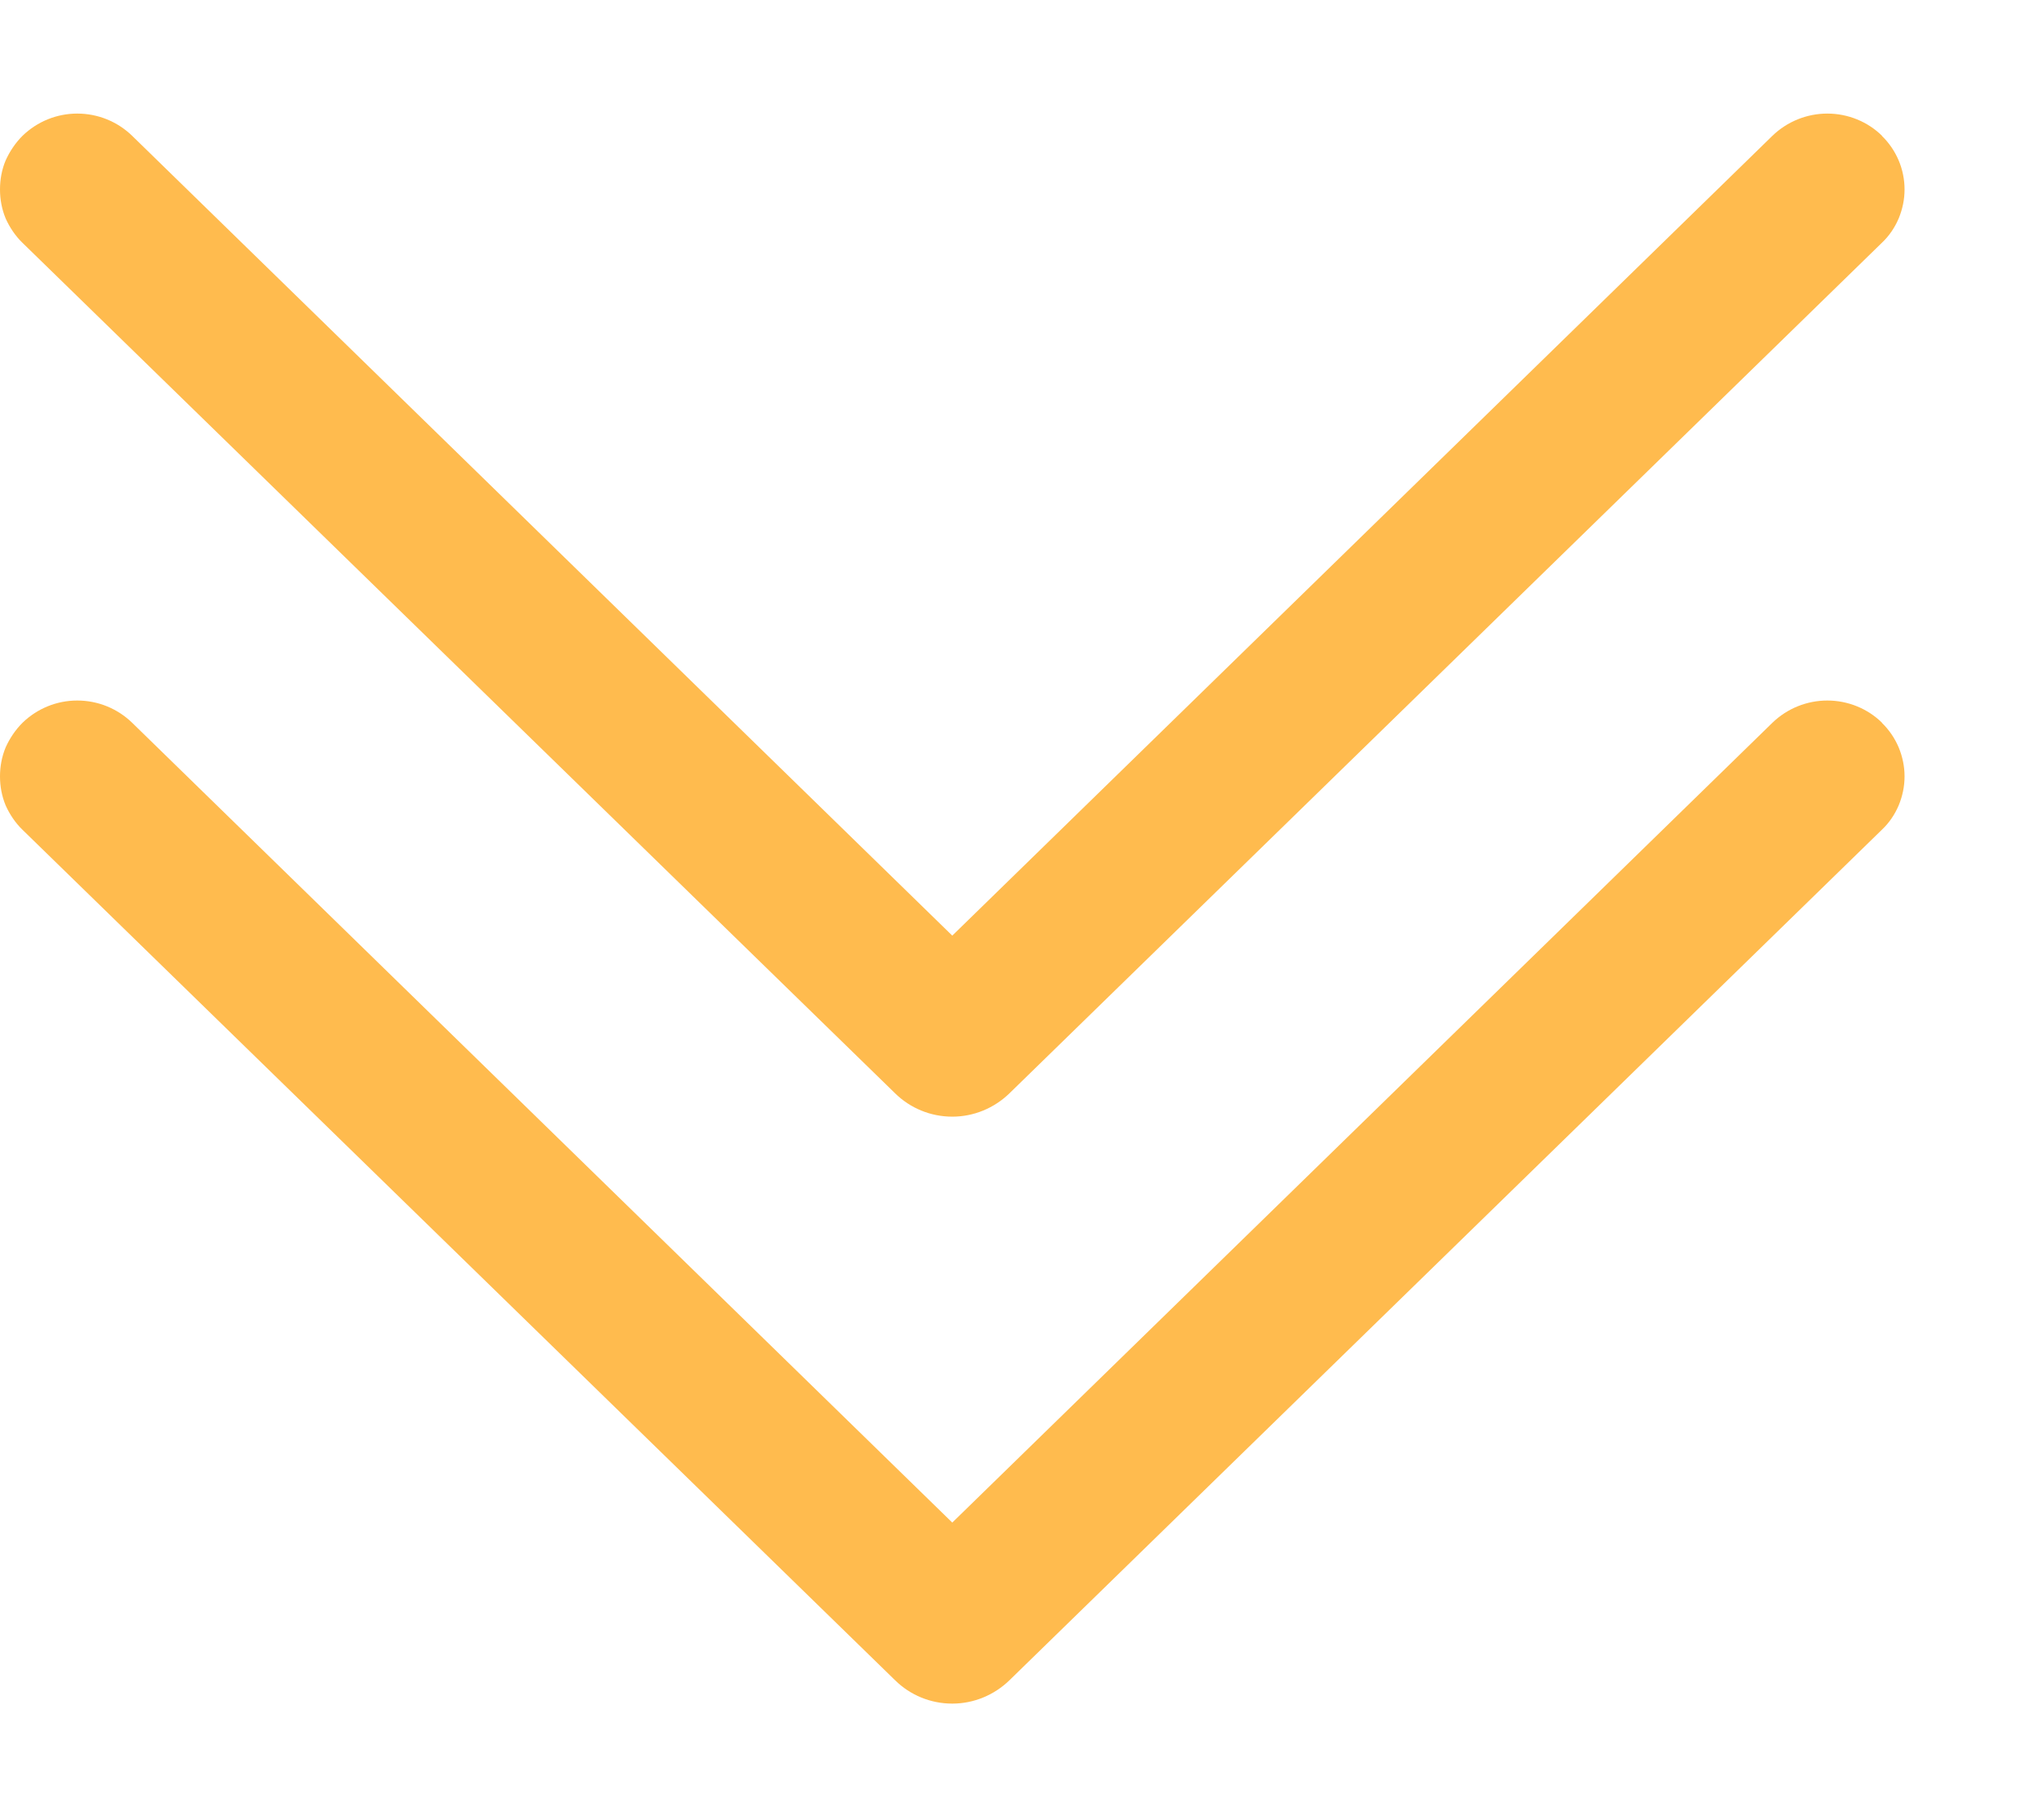
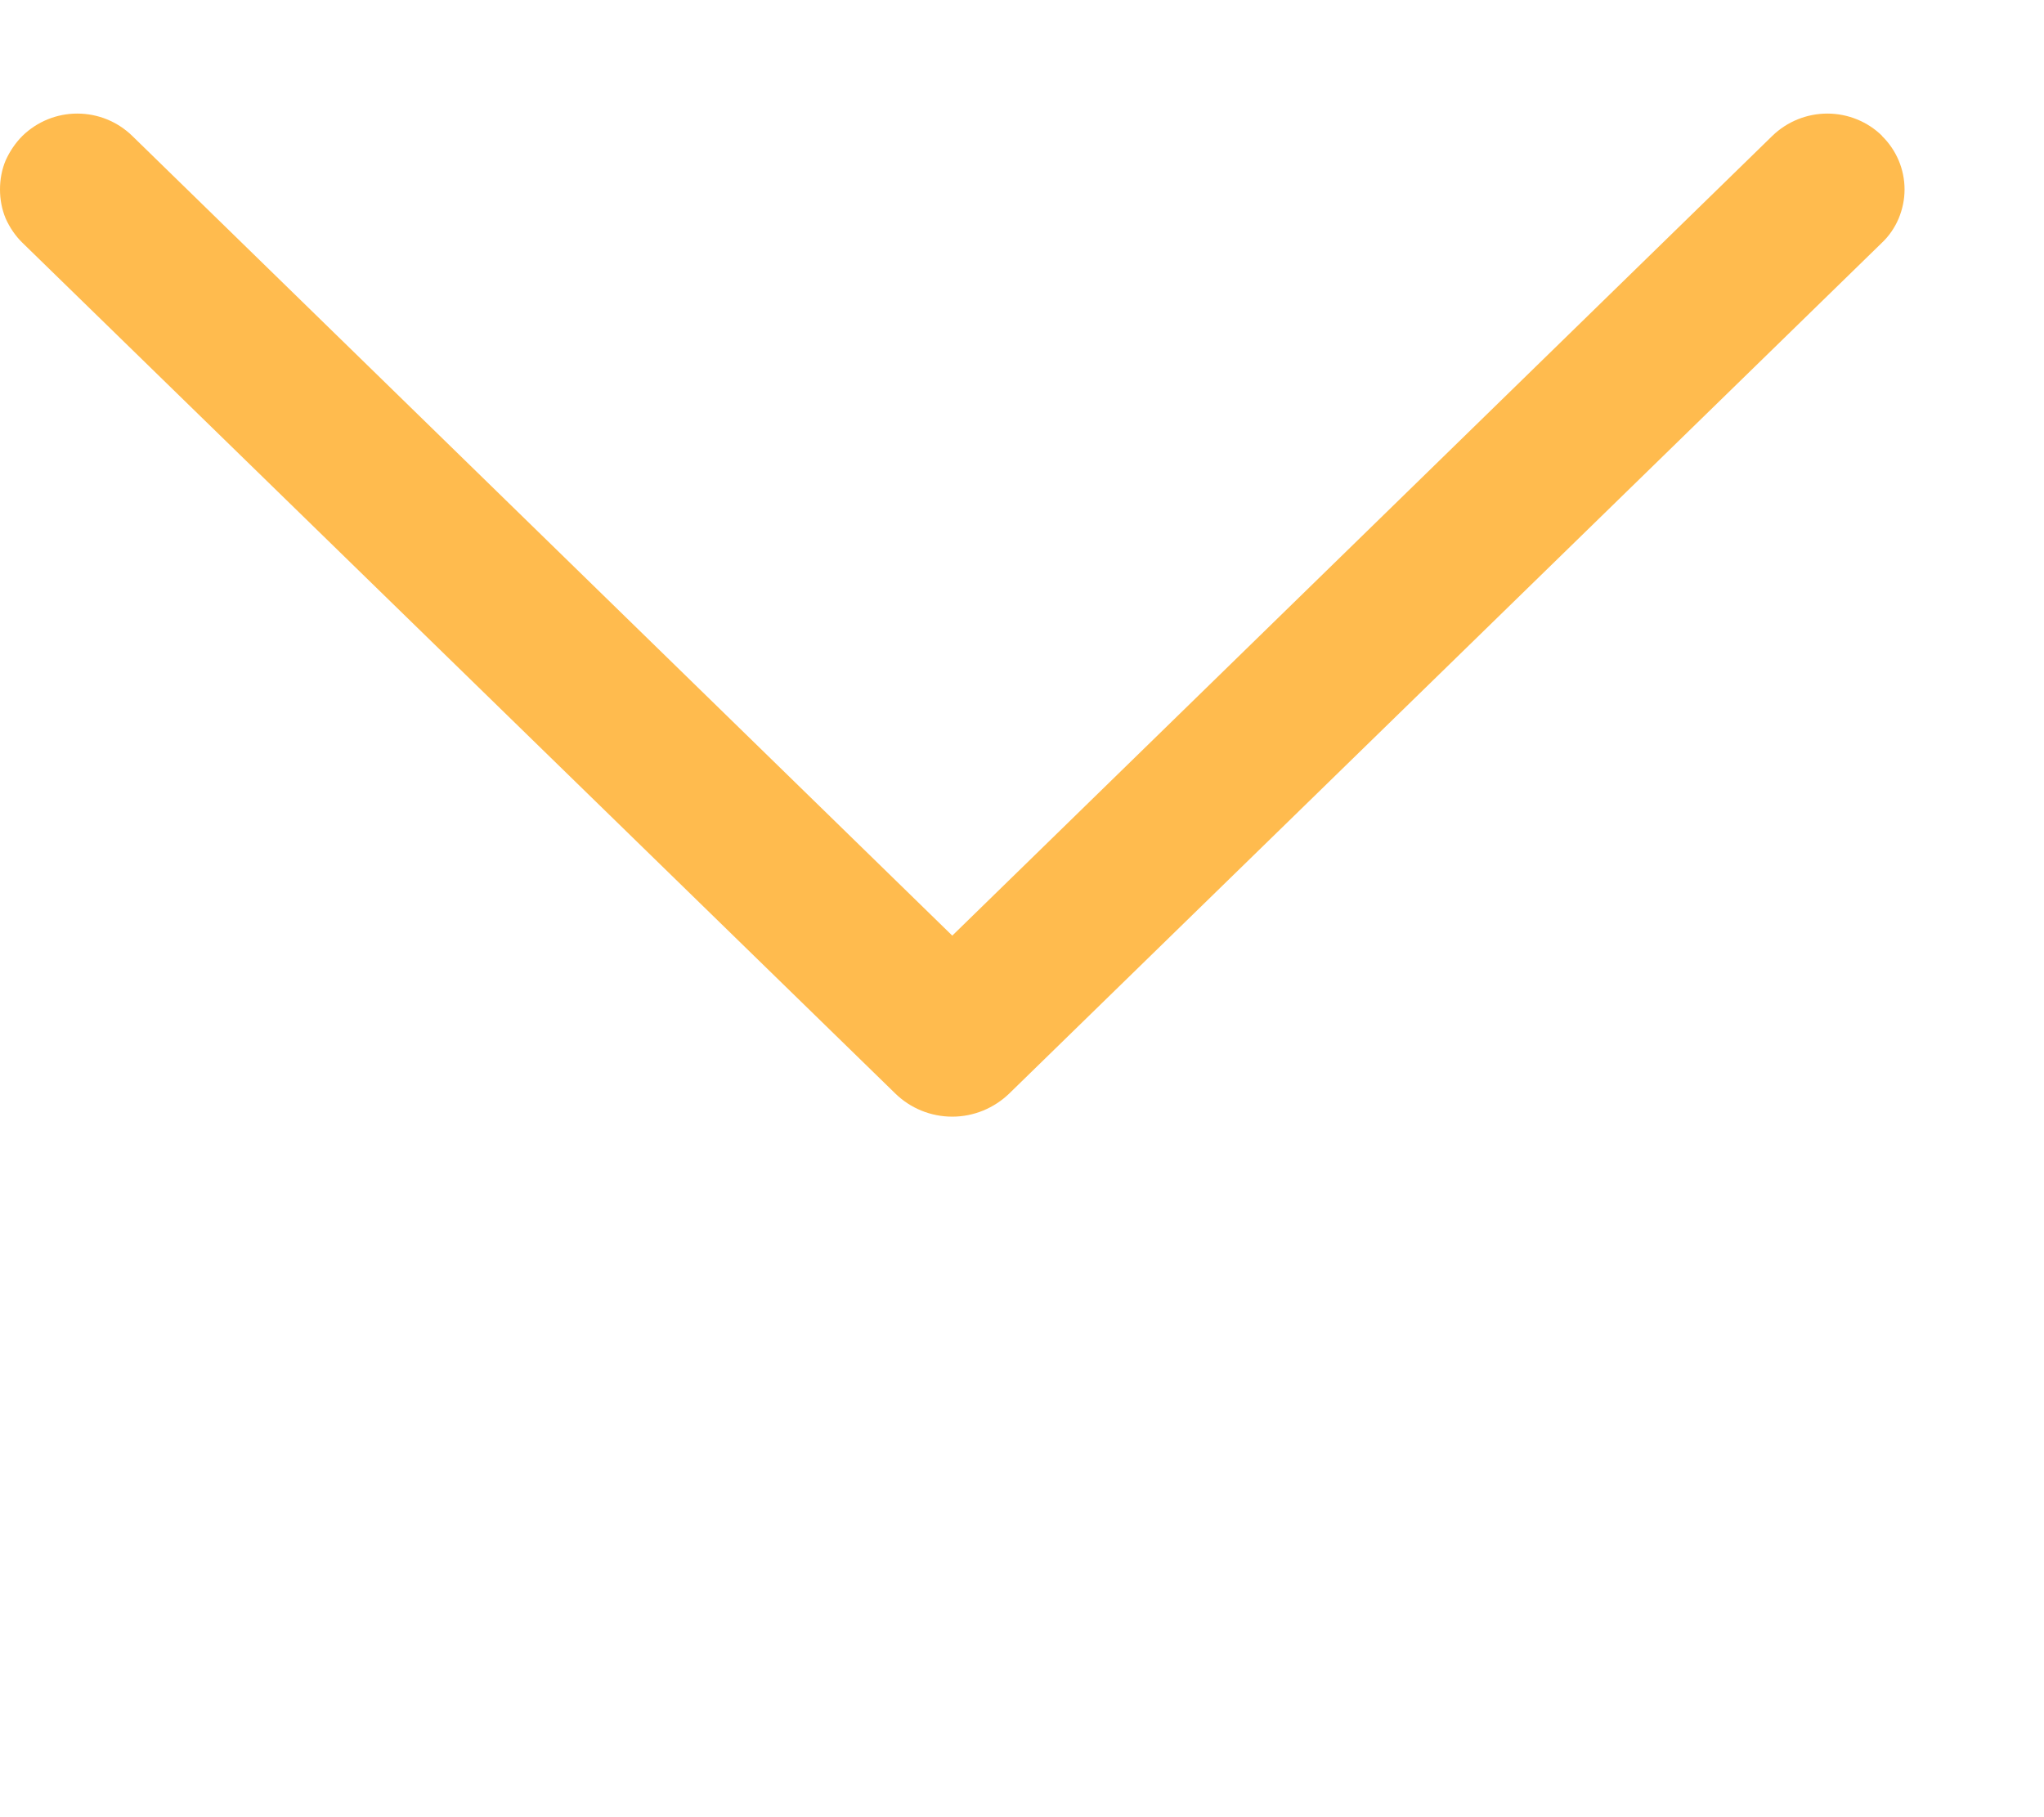
<svg xmlns="http://www.w3.org/2000/svg" width="9" height="8" viewBox="0 0 9 8" fill="none">
  <path d="M8.287 0.598C8.223 0.535 8.136 0.5 8.046 0.5C7.956 0.5 7.869 0.535 7.804 0.598L4.193 4.119L0.582 0.598C0.517 0.535 0.431 0.5 0.34 0.5C0.25 0.5 0.164 0.535 0.099 0.598C0.068 0.629 0.043 0.666 0.025 0.706C0.008 0.746 -0 0.79 -0 0.834C-0 0.878 0.008 0.921 0.025 0.962C0.043 1.002 0.068 1.039 0.099 1.069L3.941 4.813C4.008 4.879 4.098 4.916 4.193 4.916C4.287 4.916 4.377 4.879 4.445 4.813L8.286 1.069C8.318 1.039 8.343 1.002 8.36 0.962C8.377 0.921 8.386 0.878 8.386 0.834C8.386 0.79 8.377 0.746 8.36 0.706C8.343 0.666 8.318 0.629 8.286 0.598L8.287 0.598Z" fill="#FFBB4E" />
-   <path d="M8.287 3.182C8.223 3.119 8.136 3.084 8.046 3.084C7.956 3.084 7.869 3.119 7.804 3.182L4.193 6.703L0.582 3.182C0.517 3.119 0.431 3.084 0.34 3.084C0.25 3.084 0.164 3.119 0.099 3.182C0.068 3.213 0.043 3.25 0.025 3.29C0.008 3.331 -0 3.374 -0 3.418C-0 3.462 0.008 3.505 0.025 3.546C0.043 3.586 0.068 3.623 0.099 3.653L3.941 7.397C4.008 7.463 4.098 7.5 4.193 7.5C4.287 7.5 4.377 7.463 4.445 7.397L8.286 3.653C8.318 3.623 8.343 3.586 8.36 3.546C8.377 3.505 8.386 3.462 8.386 3.418C8.386 3.374 8.377 3.331 8.36 3.29C8.343 3.25 8.318 3.213 8.286 3.182L8.287 3.182Z" fill="#FFBB4E" />
</svg>